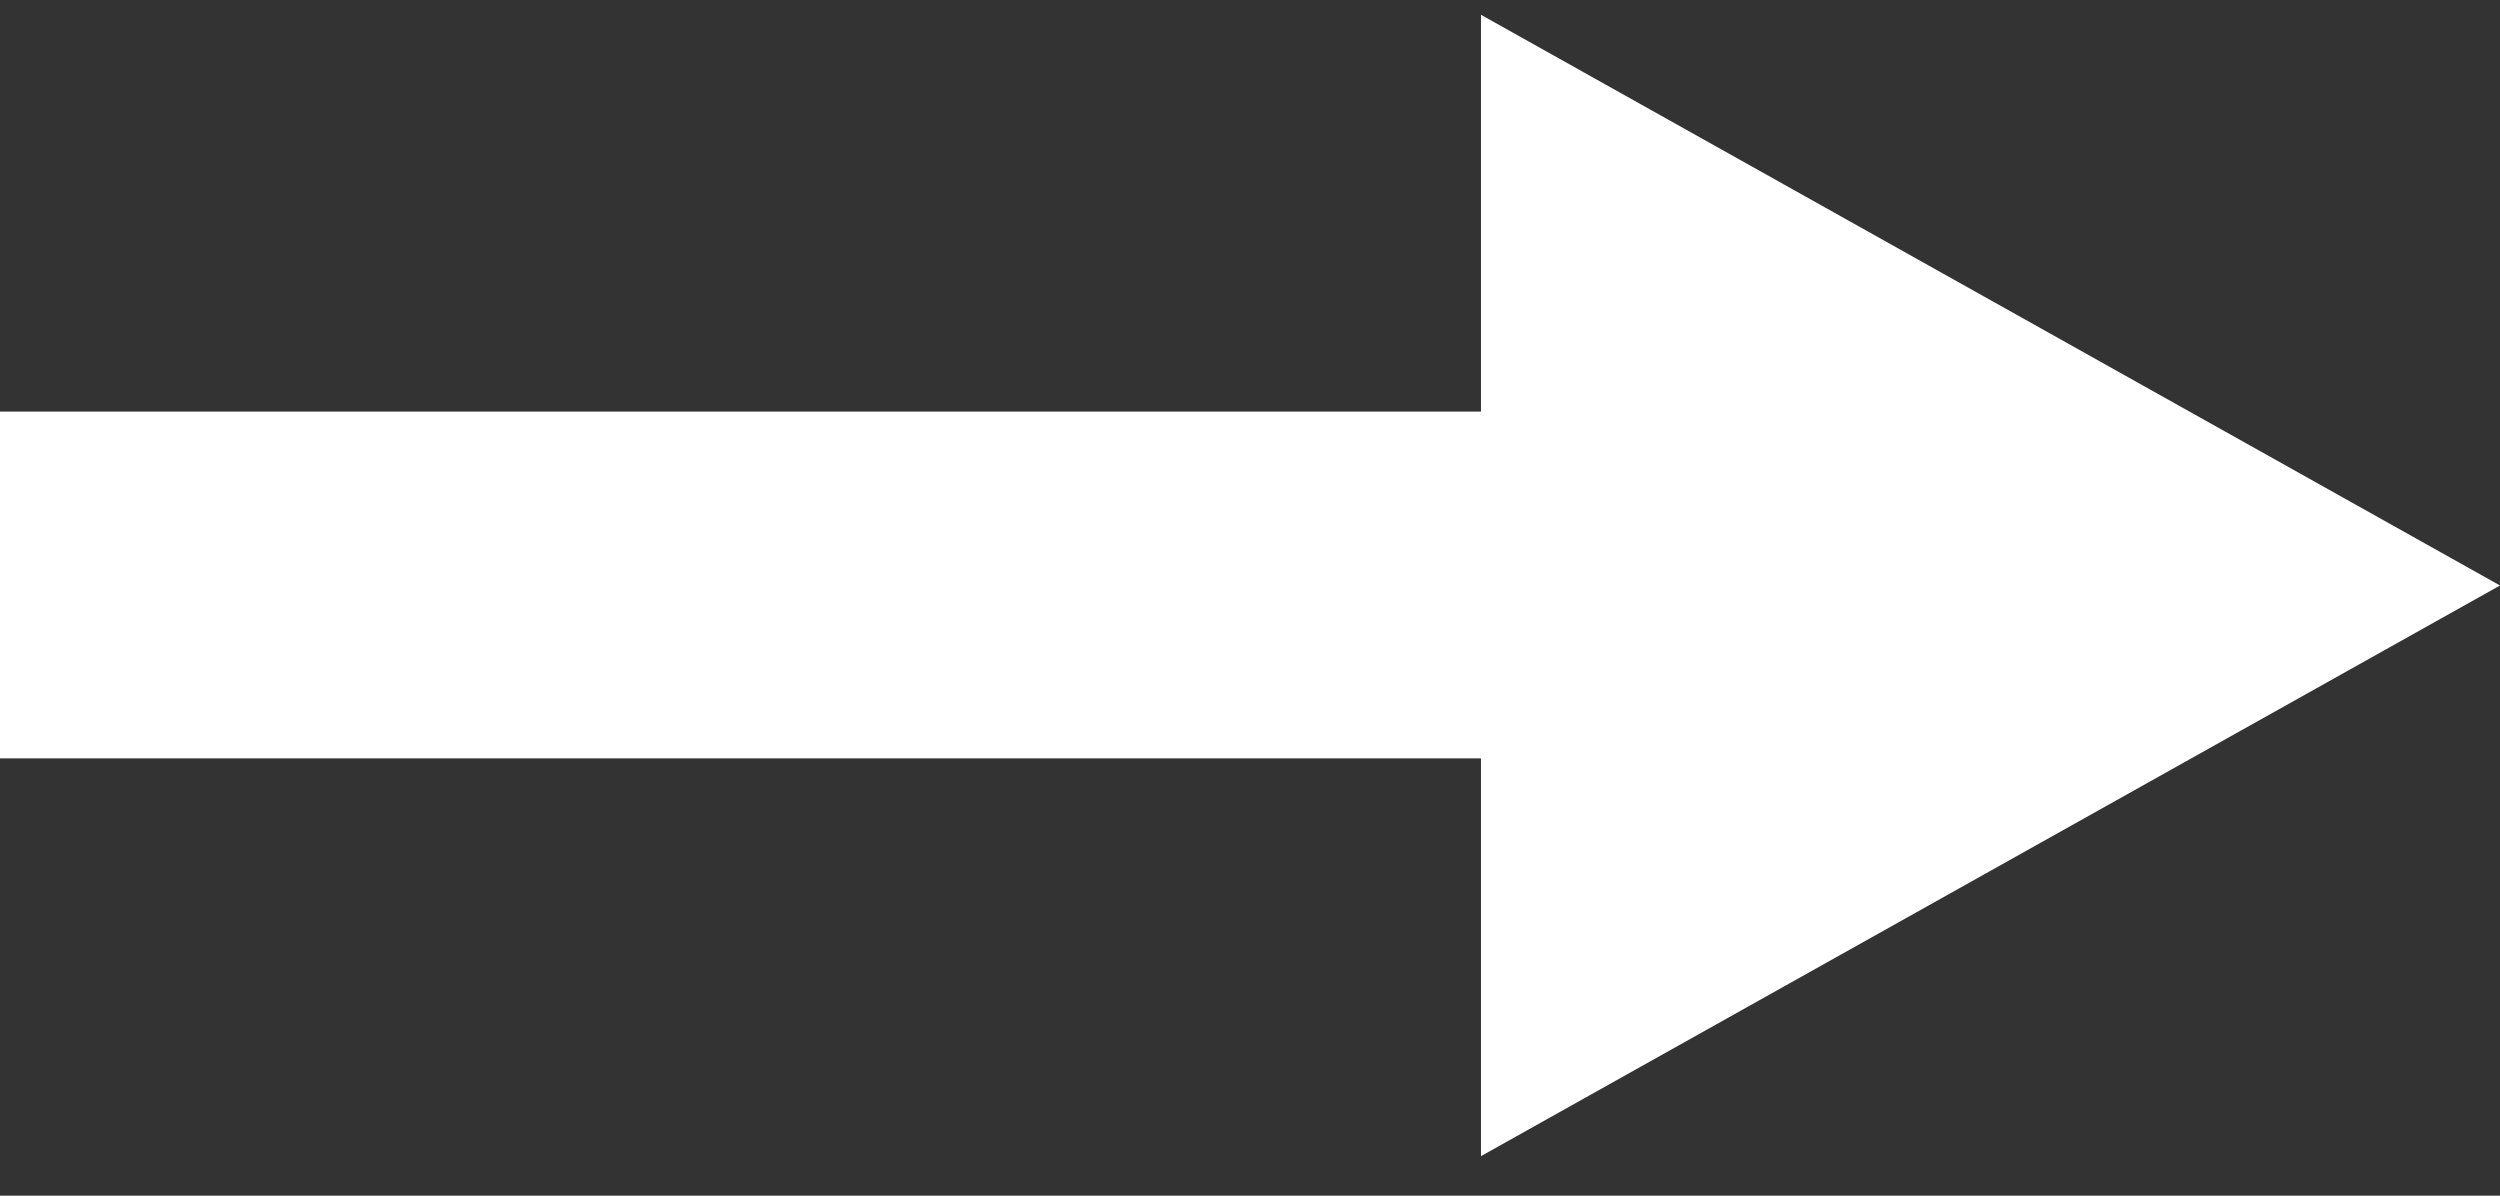
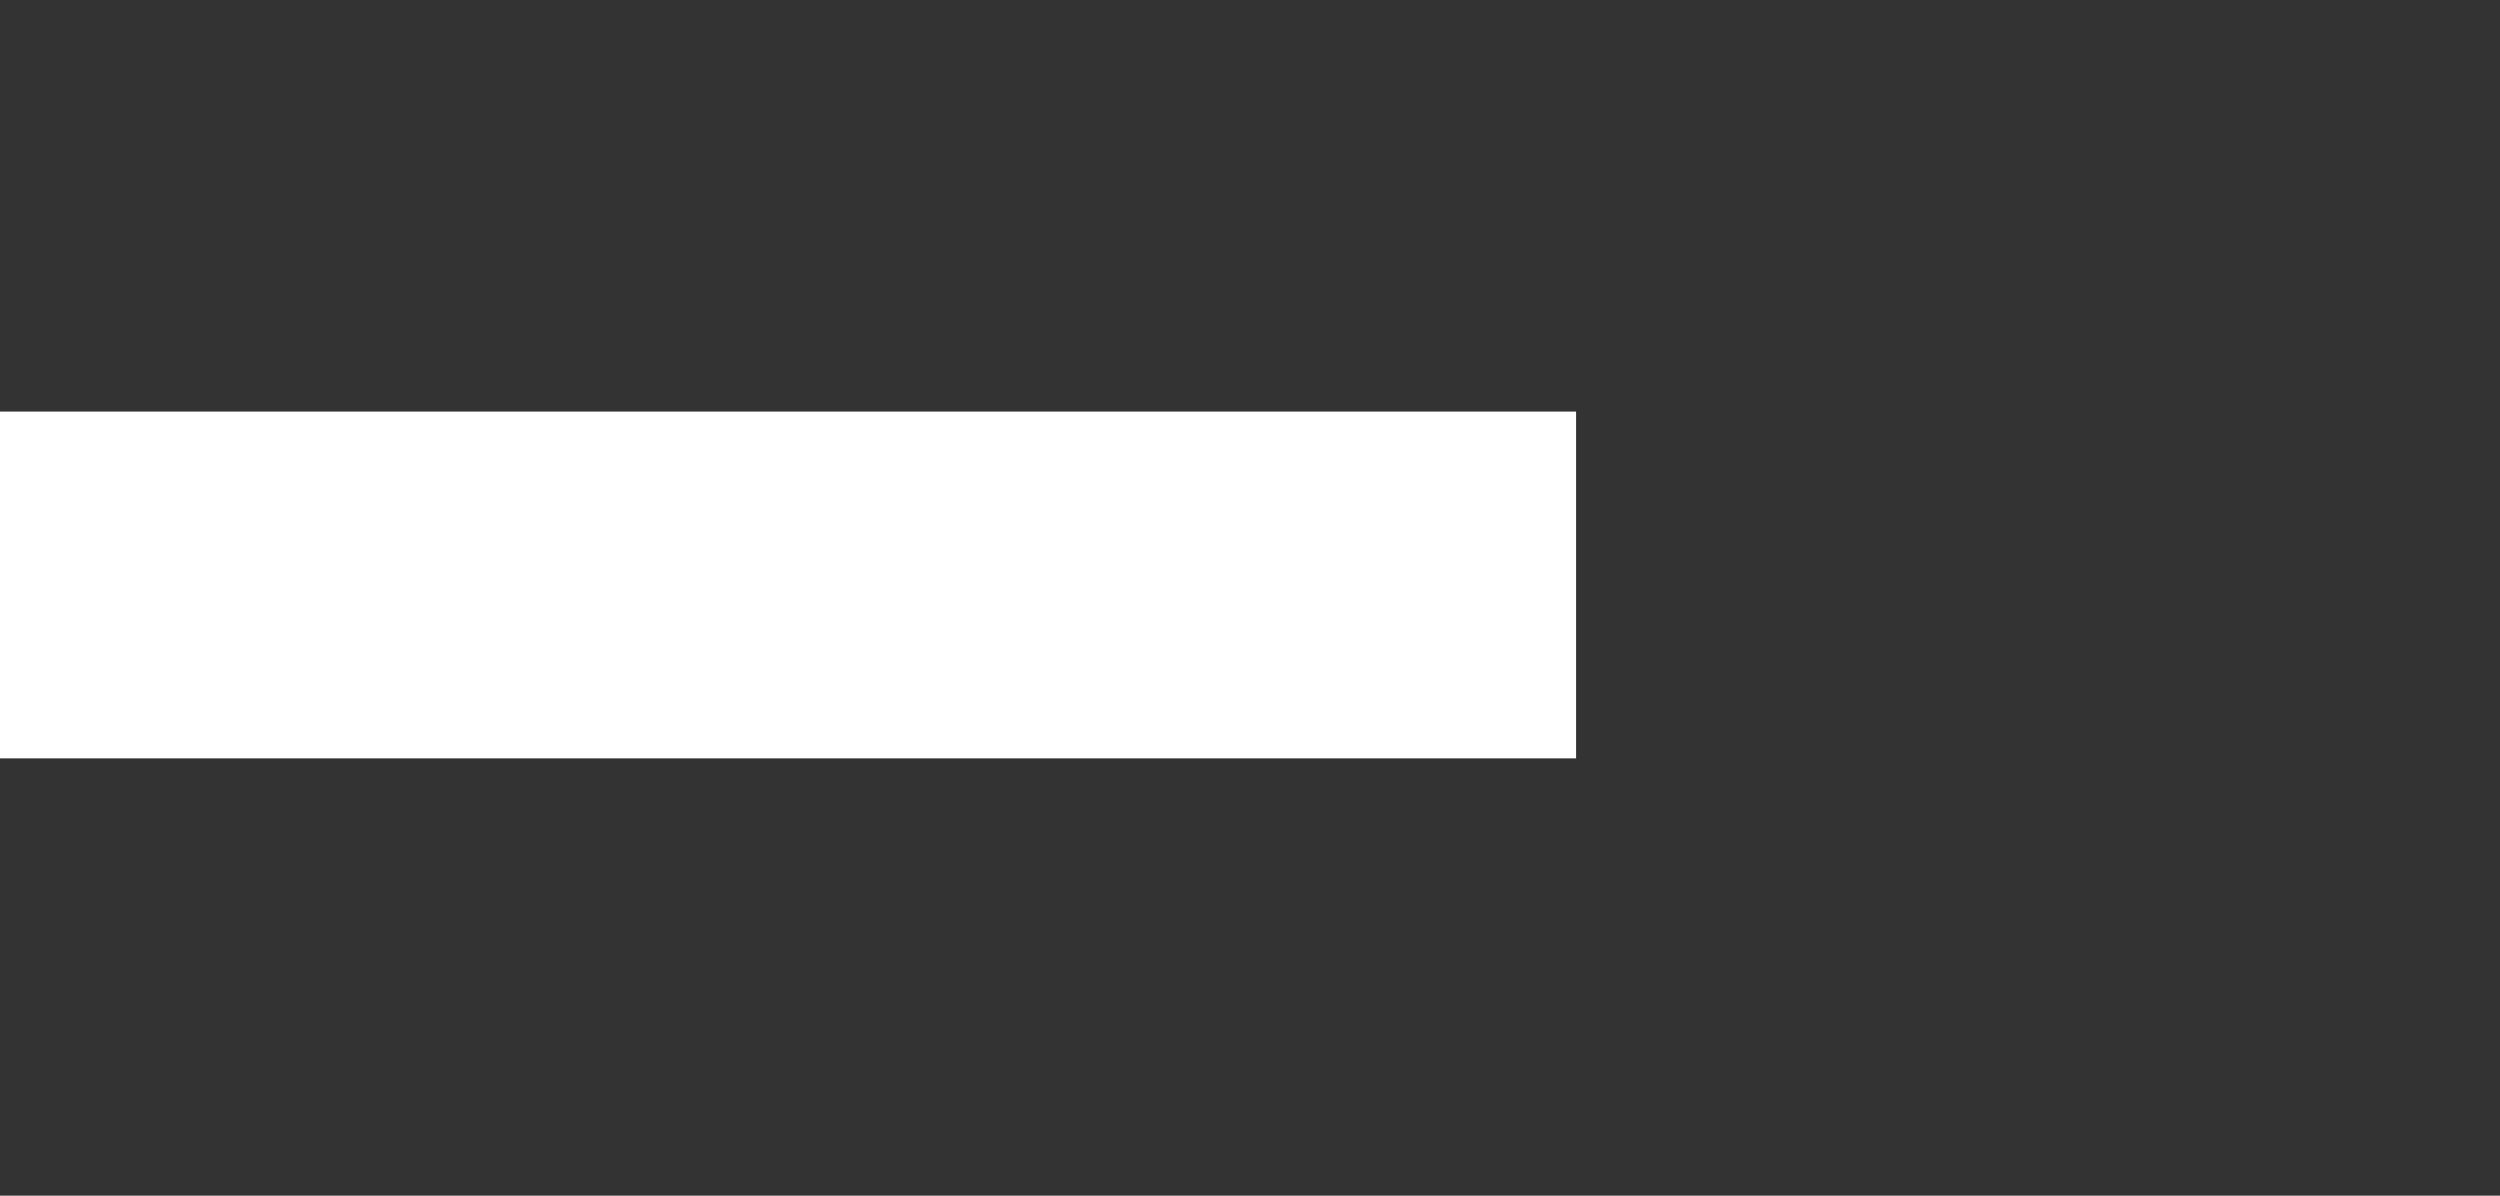
<svg xmlns="http://www.w3.org/2000/svg" width="46" height="22" viewBox="0 0 46 22" fill="none">
  <rect x="0" y="0" width="46" height="22" fill="#333333" stroke="none" />
  <g id="Group 34">
    <rect id="Rectangle 23" y="7.573" width="29" height="6.381" fill="white" />
-     <path id="Polygon 1" d="M46 10.773L27.25 21.273L27.25 0.272L46 10.773Z" fill="white" />
  </g>
</svg>